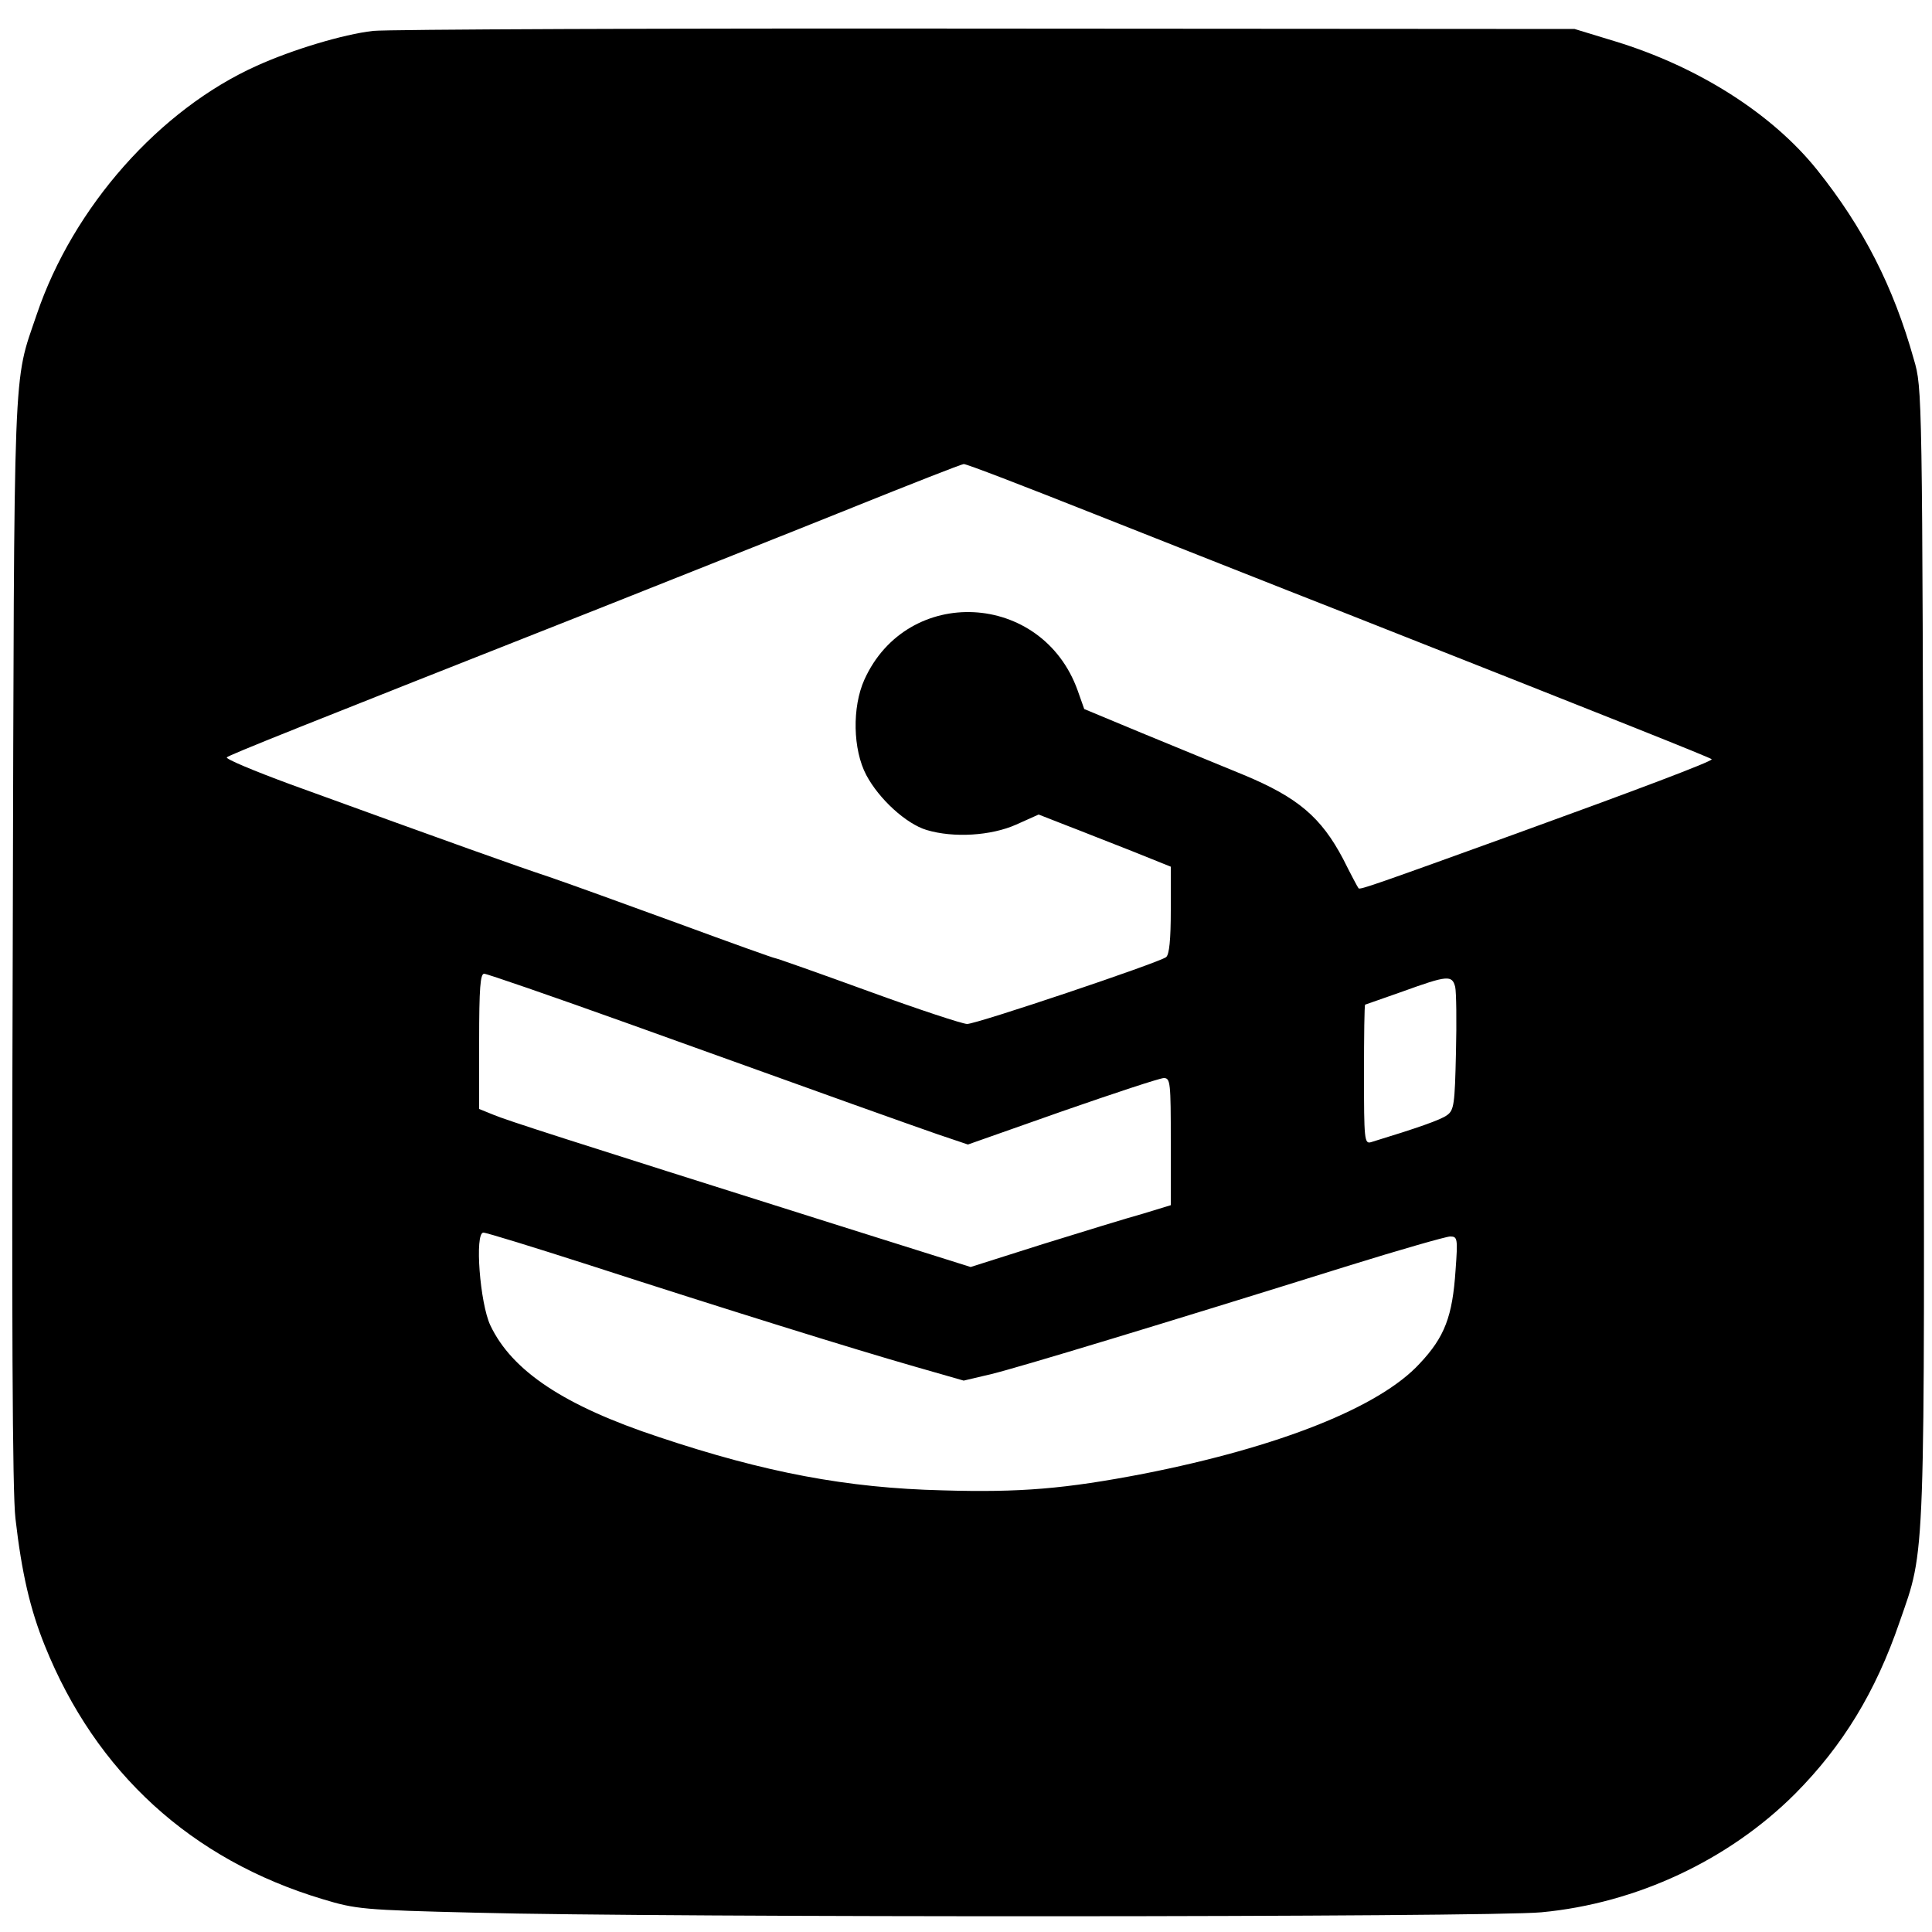
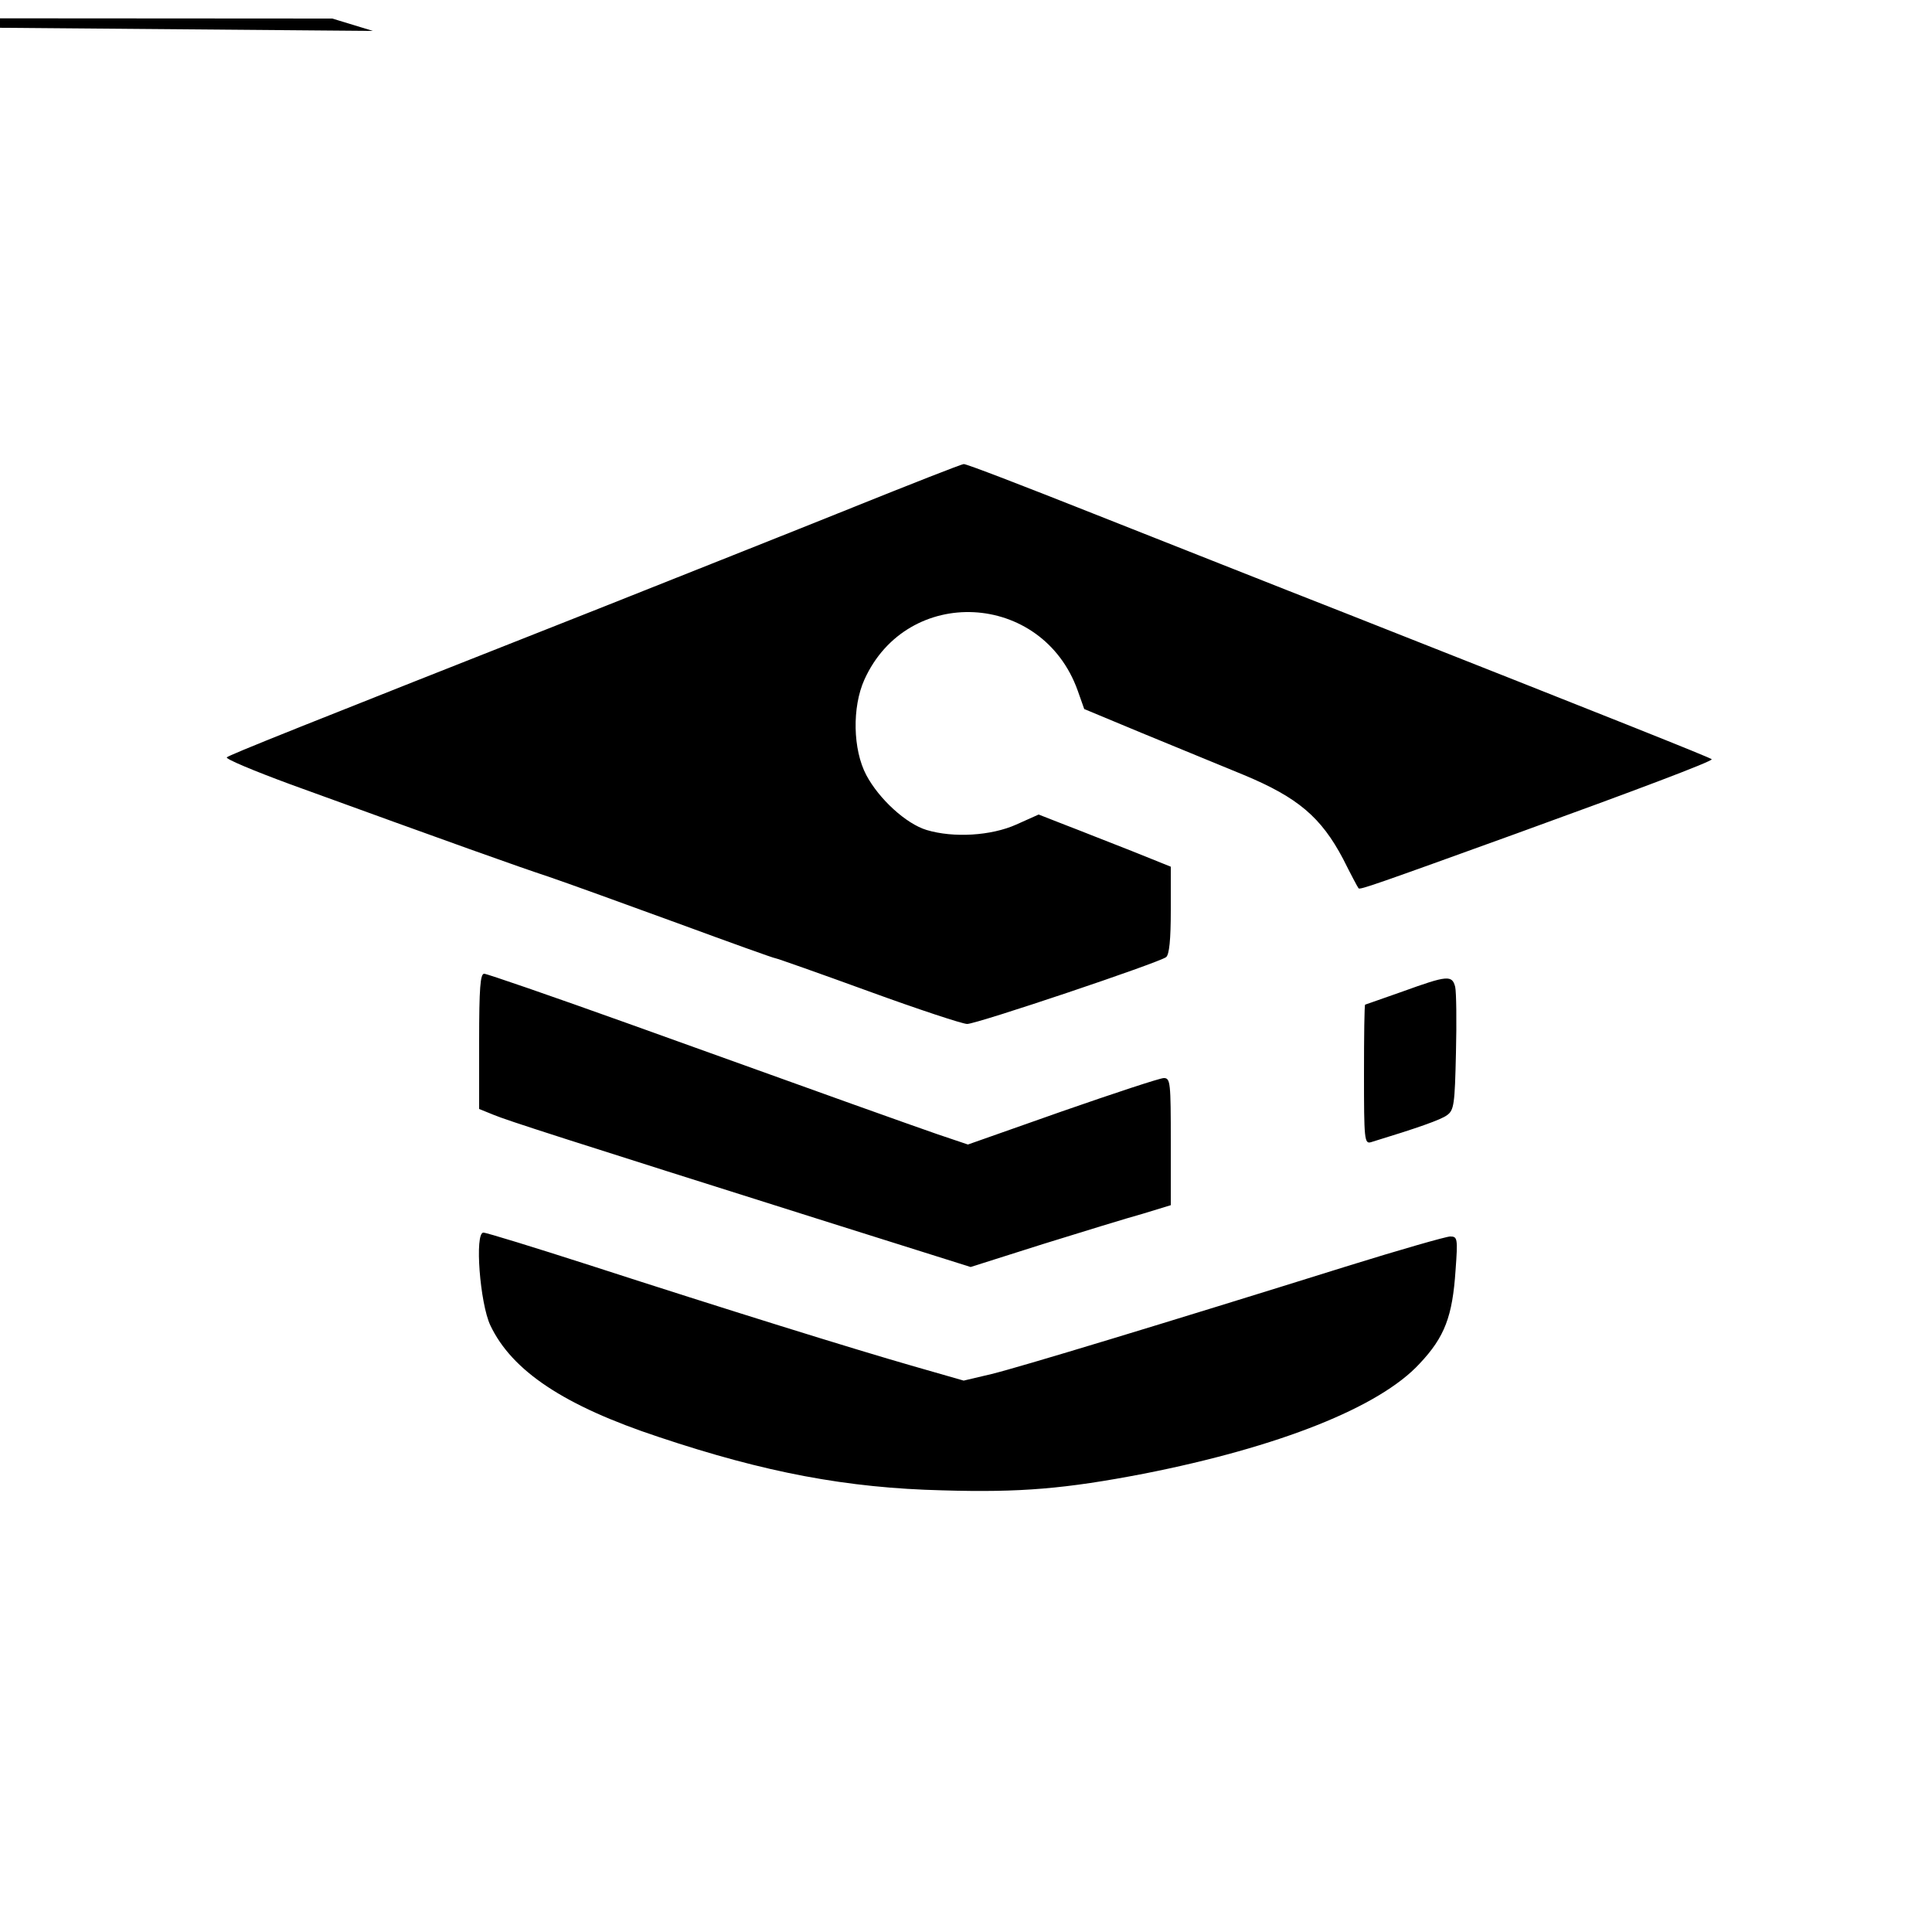
<svg xmlns="http://www.w3.org/2000/svg" version="1.0" width="500pt" height="500pt" viewBox="0 0 500 500" preserveAspectRatio="xMidYMid meet">
  <g transform="translate(0,500) scale(0.1,-0.1)" fill="#000000" stroke="none">
-     <path d="M965 4920 c-77 -9 -207 -48 -300 -90 -252 -113 -476 -366 -570 -644 -62 -183 -58 -90 -62 -1621 -3 -972 -1 -1429 7 -1495 16 -140 38 -235 76 -329 132 -328 379 -554 719 -656 86 -26 104 -28 395 -35 482 -13 2625 -12 2759 1 246 23 485 135 657 307 123 124 208 263 270 444 68 196 65 126 62 1738 -3 1453 -3 1455 -25 1530 -53 189 -131 341 -250 490 -116 145 -307 267 -523 333 l-105 32 -1520 1 c-836 1 -1551 -2 -1590 -6z m1864 -1249 c180 -71 477 -189 661 -261 666 -263 940 -372 940 -375 0 -6 -196 -80 -505 -192 -365 -132 -405 -146 -409 -142 -2 2 -20 36 -40 76 -57 108 -117 159 -256 217 -63 26 -182 75 -265 109 l-149 62 -17 48 c-92 257 -441 274 -552 28 -32 -71 -30 -181 5 -247 33 -62 103 -126 156 -142 70 -21 167 -15 232 14 l58 26 69 -27 c37 -14 114 -45 171 -67 l102 -41 0 -112 c0 -78 -4 -115 -12 -122 -20 -15 -490 -173 -515 -173 -12 0 -127 38 -256 85 -129 47 -237 85 -240 85 -4 0 -118 41 -254 91 -137 50 -286 104 -333 120 -79 26 -247 86 -668 239 -95 35 -169 66 -165 70 8 7 183 77 963 385 206 82 501 199 655 261 154 62 284 113 289 113 6 1 156 -57 335 -128z m-1203 -1320 c564 -203 713 -256 799 -286 l80 -27 244 86 c135 47 253 86 263 86 17 0 18 -12 18 -165 l0 -164 -72 -22 c-40 -11 -157 -47 -260 -79 l-186 -59 -359 113 c-700 221 -840 266 -876 281 l-37 15 0 175 c0 138 3 175 13 175 7 0 175 -58 373 -129z m2140 95 c3 -13 4 -90 2 -171 -3 -133 -5 -148 -23 -161 -16 -12 -76 -33 -197 -70 -17 -5 -18 8 -18 175 0 100 1 181 3 181 1 0 45 16 97 34 116 42 128 43 136 12z m-2241 -720 c352 -114 683 -217 840 -262 l129 -37 72 17 c70 17 443 130 923 280 135 42 254 76 264 76 19 0 20 -5 14 -87 -8 -120 -28 -173 -93 -242 -104 -113 -364 -216 -714 -285 -203 -39 -319 -49 -521 -43 -247 6 -459 46 -734 138 -245 81 -380 171 -436 289 -27 57 -41 240 -18 240 8 0 131 -38 274 -84z" />
+     <path d="M965 4920 l-105 32 -1520 1 c-836 1 -1551 -2 -1590 -6z m1864 -1249 c180 -71 477 -189 661 -261 666 -263 940 -372 940 -375 0 -6 -196 -80 -505 -192 -365 -132 -405 -146 -409 -142 -2 2 -20 36 -40 76 -57 108 -117 159 -256 217 -63 26 -182 75 -265 109 l-149 62 -17 48 c-92 257 -441 274 -552 28 -32 -71 -30 -181 5 -247 33 -62 103 -126 156 -142 70 -21 167 -15 232 14 l58 26 69 -27 c37 -14 114 -45 171 -67 l102 -41 0 -112 c0 -78 -4 -115 -12 -122 -20 -15 -490 -173 -515 -173 -12 0 -127 38 -256 85 -129 47 -237 85 -240 85 -4 0 -118 41 -254 91 -137 50 -286 104 -333 120 -79 26 -247 86 -668 239 -95 35 -169 66 -165 70 8 7 183 77 963 385 206 82 501 199 655 261 154 62 284 113 289 113 6 1 156 -57 335 -128z m-1203 -1320 c564 -203 713 -256 799 -286 l80 -27 244 86 c135 47 253 86 263 86 17 0 18 -12 18 -165 l0 -164 -72 -22 c-40 -11 -157 -47 -260 -79 l-186 -59 -359 113 c-700 221 -840 266 -876 281 l-37 15 0 175 c0 138 3 175 13 175 7 0 175 -58 373 -129z m2140 95 c3 -13 4 -90 2 -171 -3 -133 -5 -148 -23 -161 -16 -12 -76 -33 -197 -70 -17 -5 -18 8 -18 175 0 100 1 181 3 181 1 0 45 16 97 34 116 42 128 43 136 12z m-2241 -720 c352 -114 683 -217 840 -262 l129 -37 72 17 c70 17 443 130 923 280 135 42 254 76 264 76 19 0 20 -5 14 -87 -8 -120 -28 -173 -93 -242 -104 -113 -364 -216 -714 -285 -203 -39 -319 -49 -521 -43 -247 6 -459 46 -734 138 -245 81 -380 171 -436 289 -27 57 -41 240 -18 240 8 0 131 -38 274 -84z" />
  </g>
</svg>